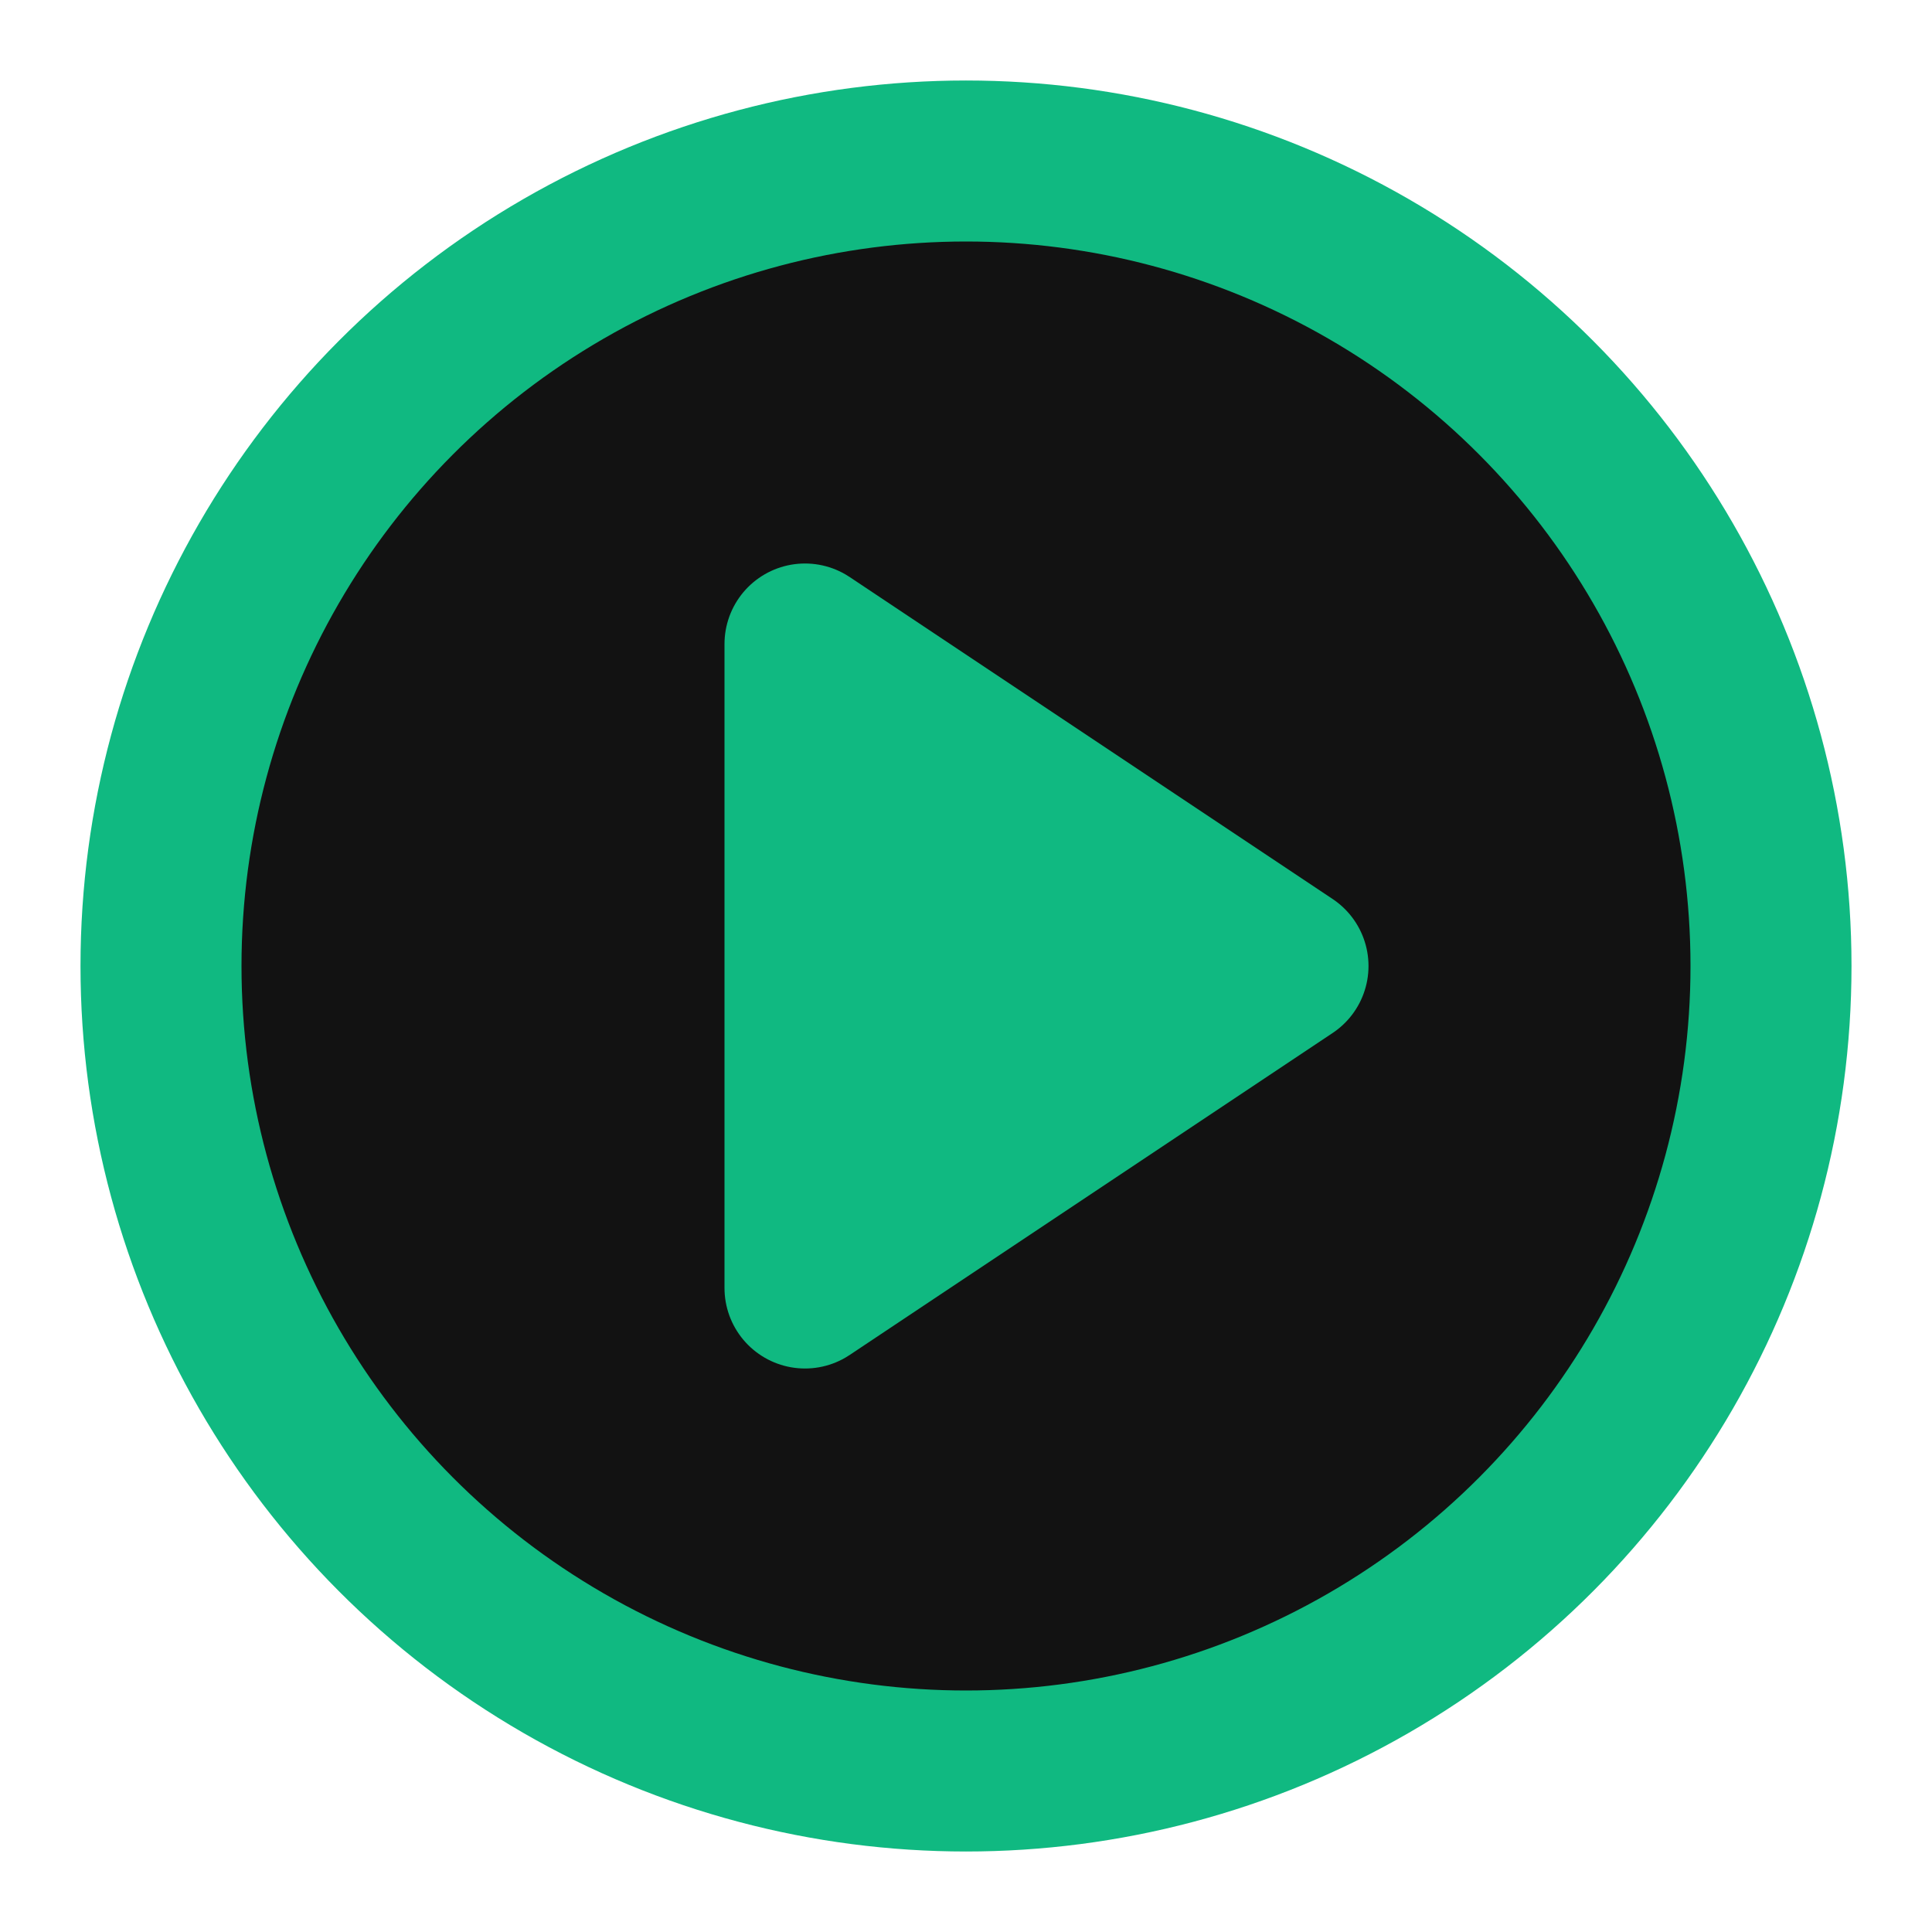
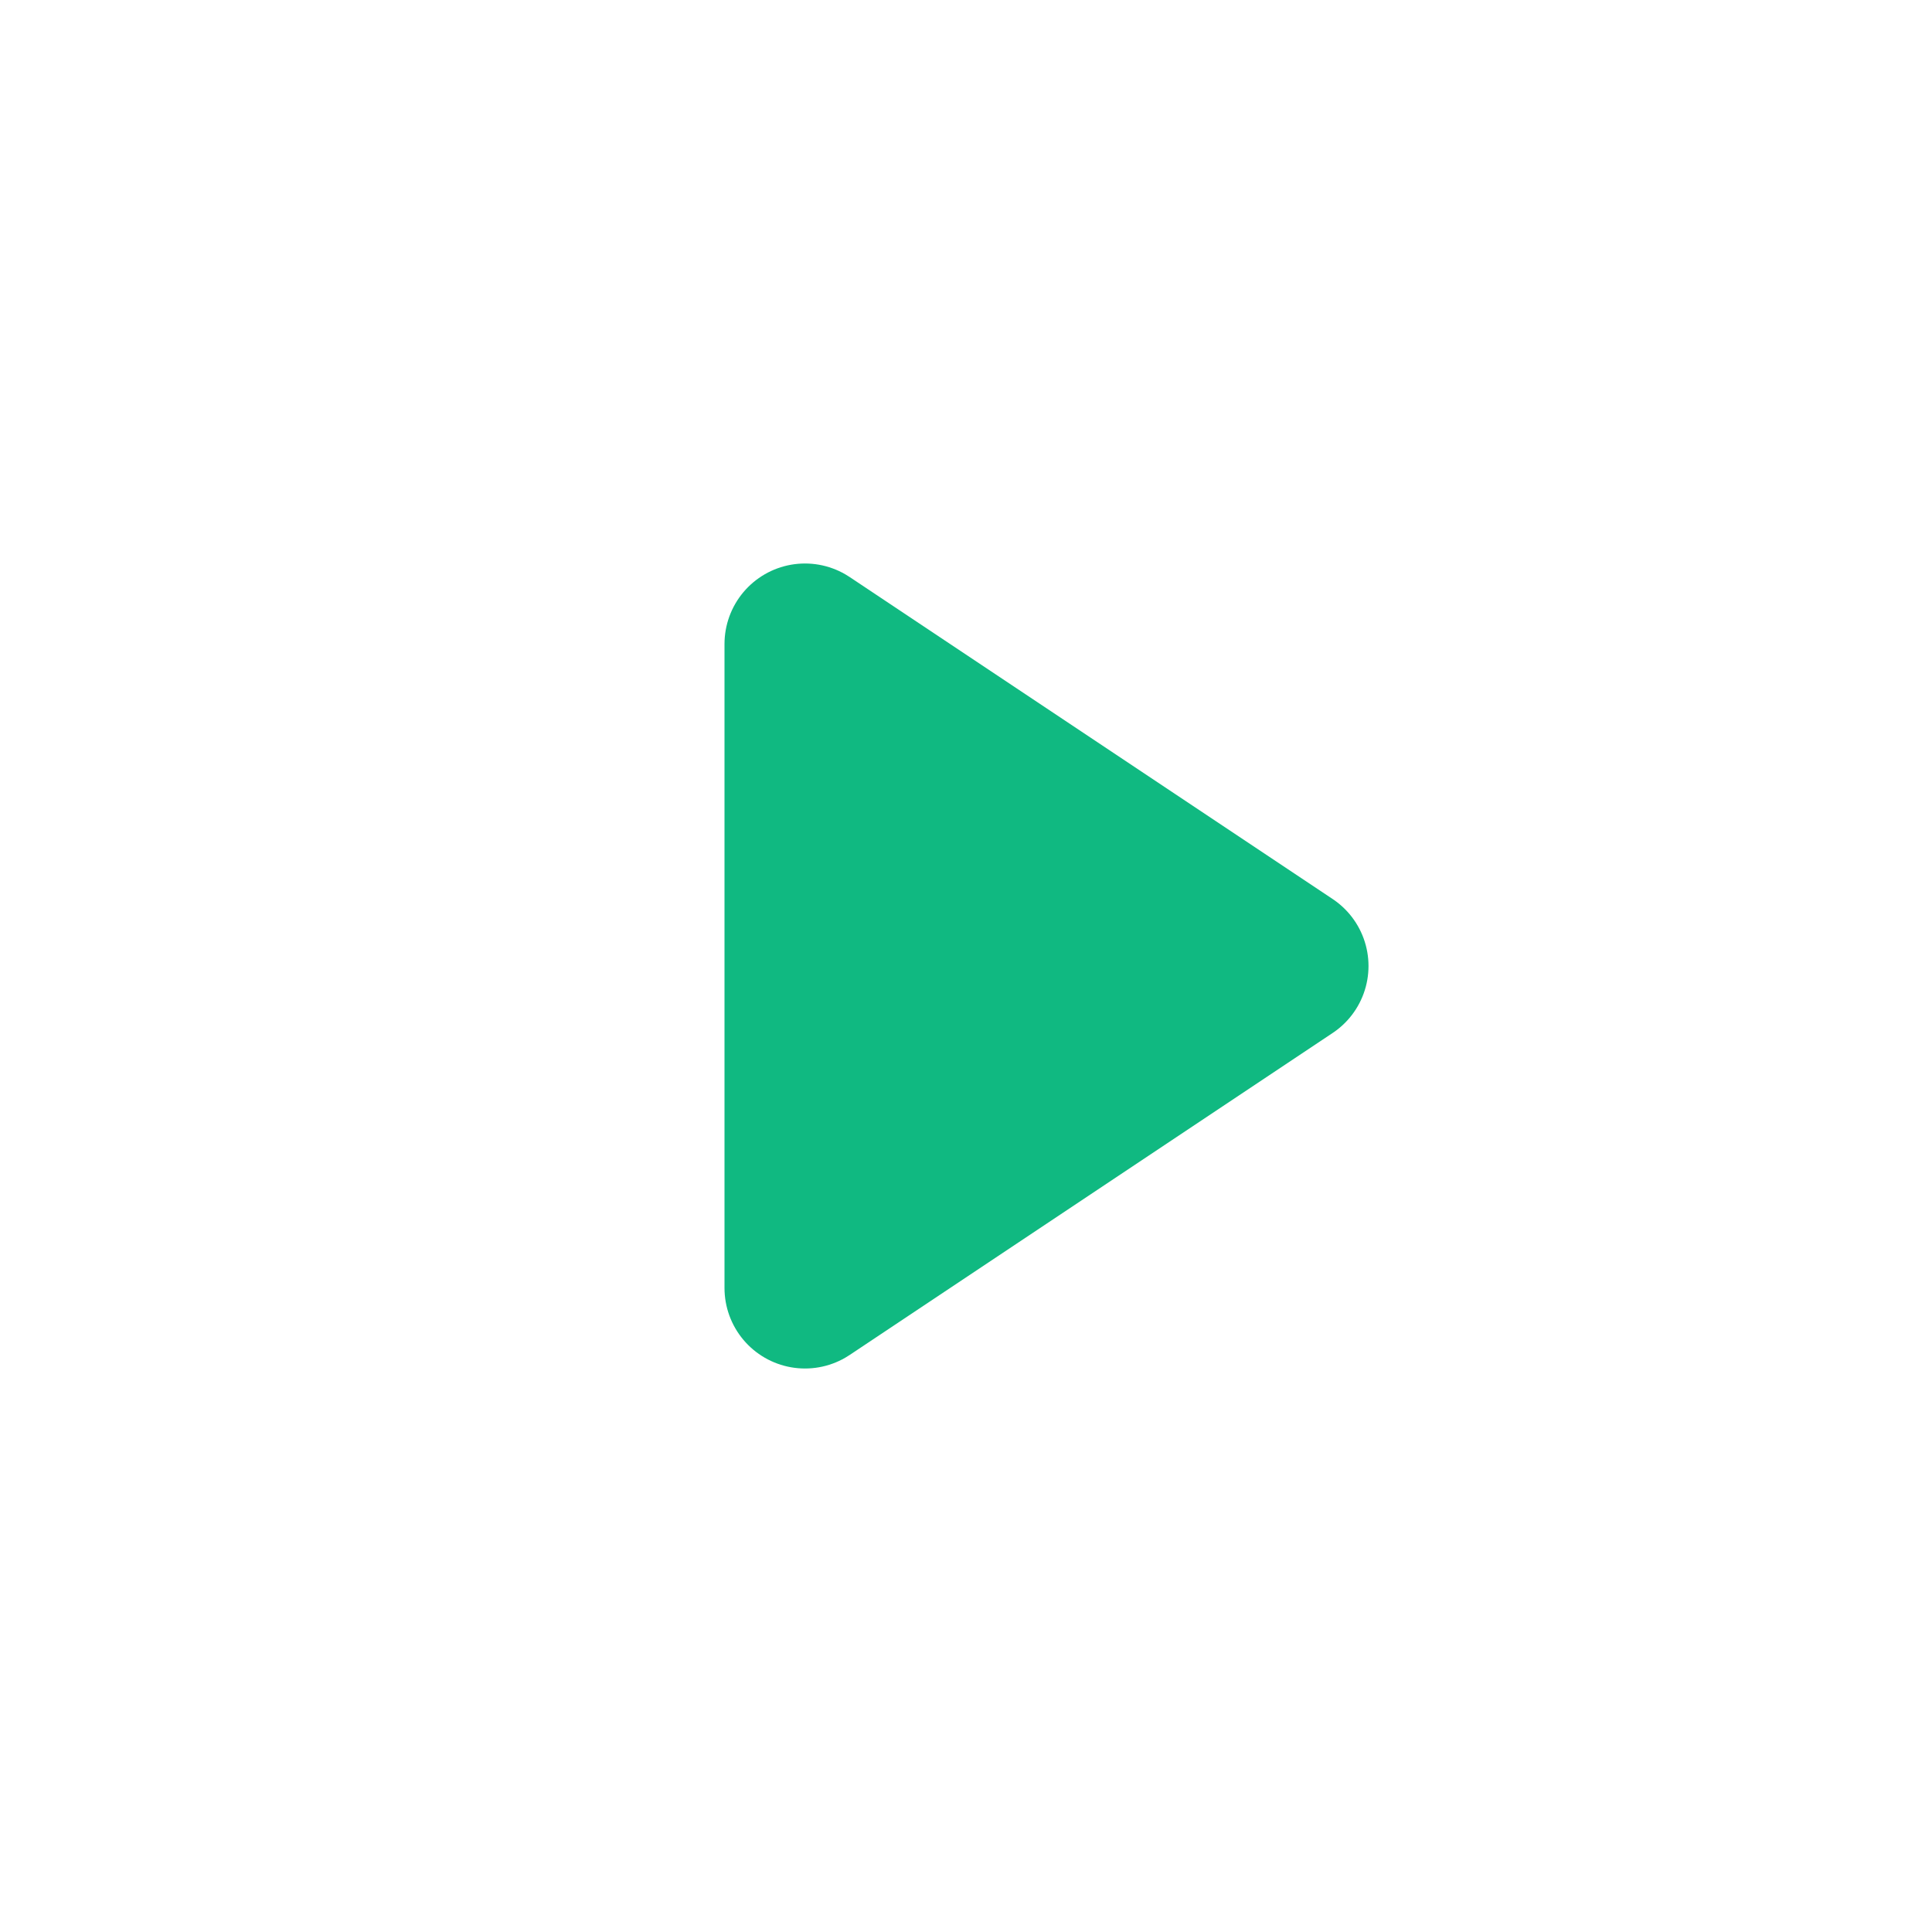
<svg xmlns="http://www.w3.org/2000/svg" width="24" height="24" viewBox="0 0 24 24" fill="none" stroke="#10B981" stroke-width="2" stroke-linecap="round" stroke-linejoin="round" class="feather feather-play-circle">
-   <circle cx="12" cy="12" r="10" fill="#121212" />
  <polygon points="10 8 16 12 10 16 10 8" fill="#10B981" />
</svg>